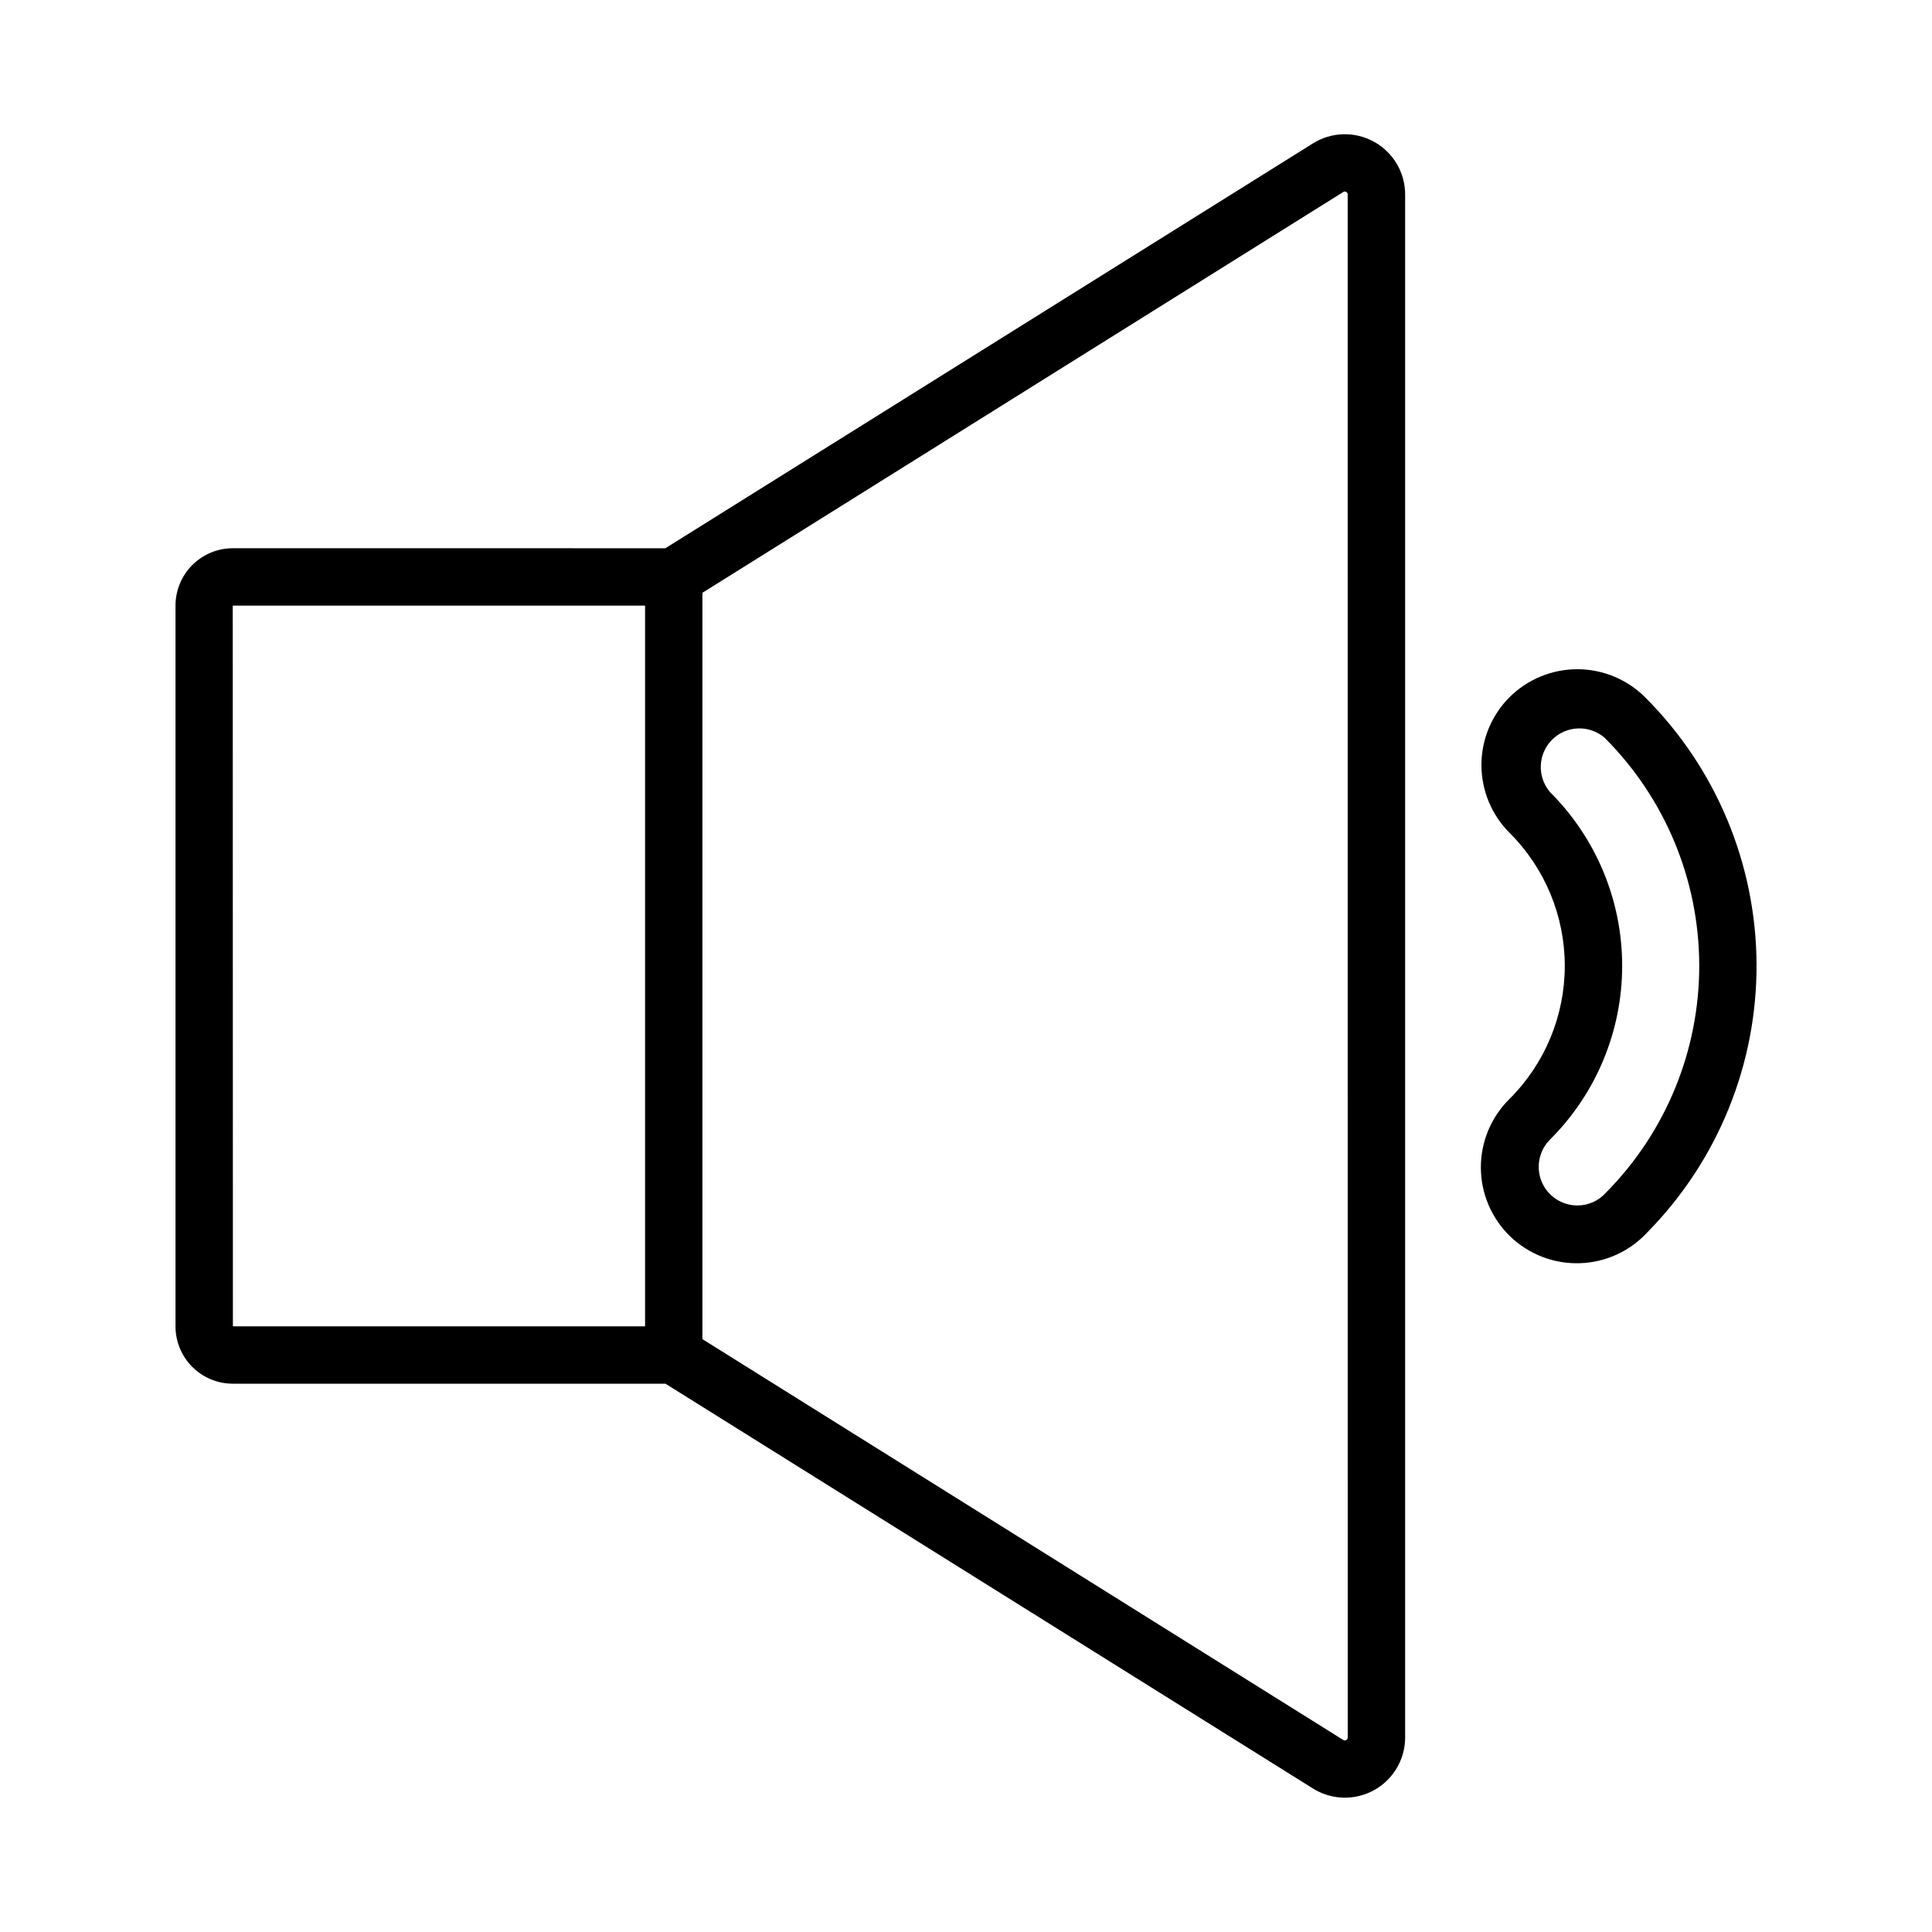
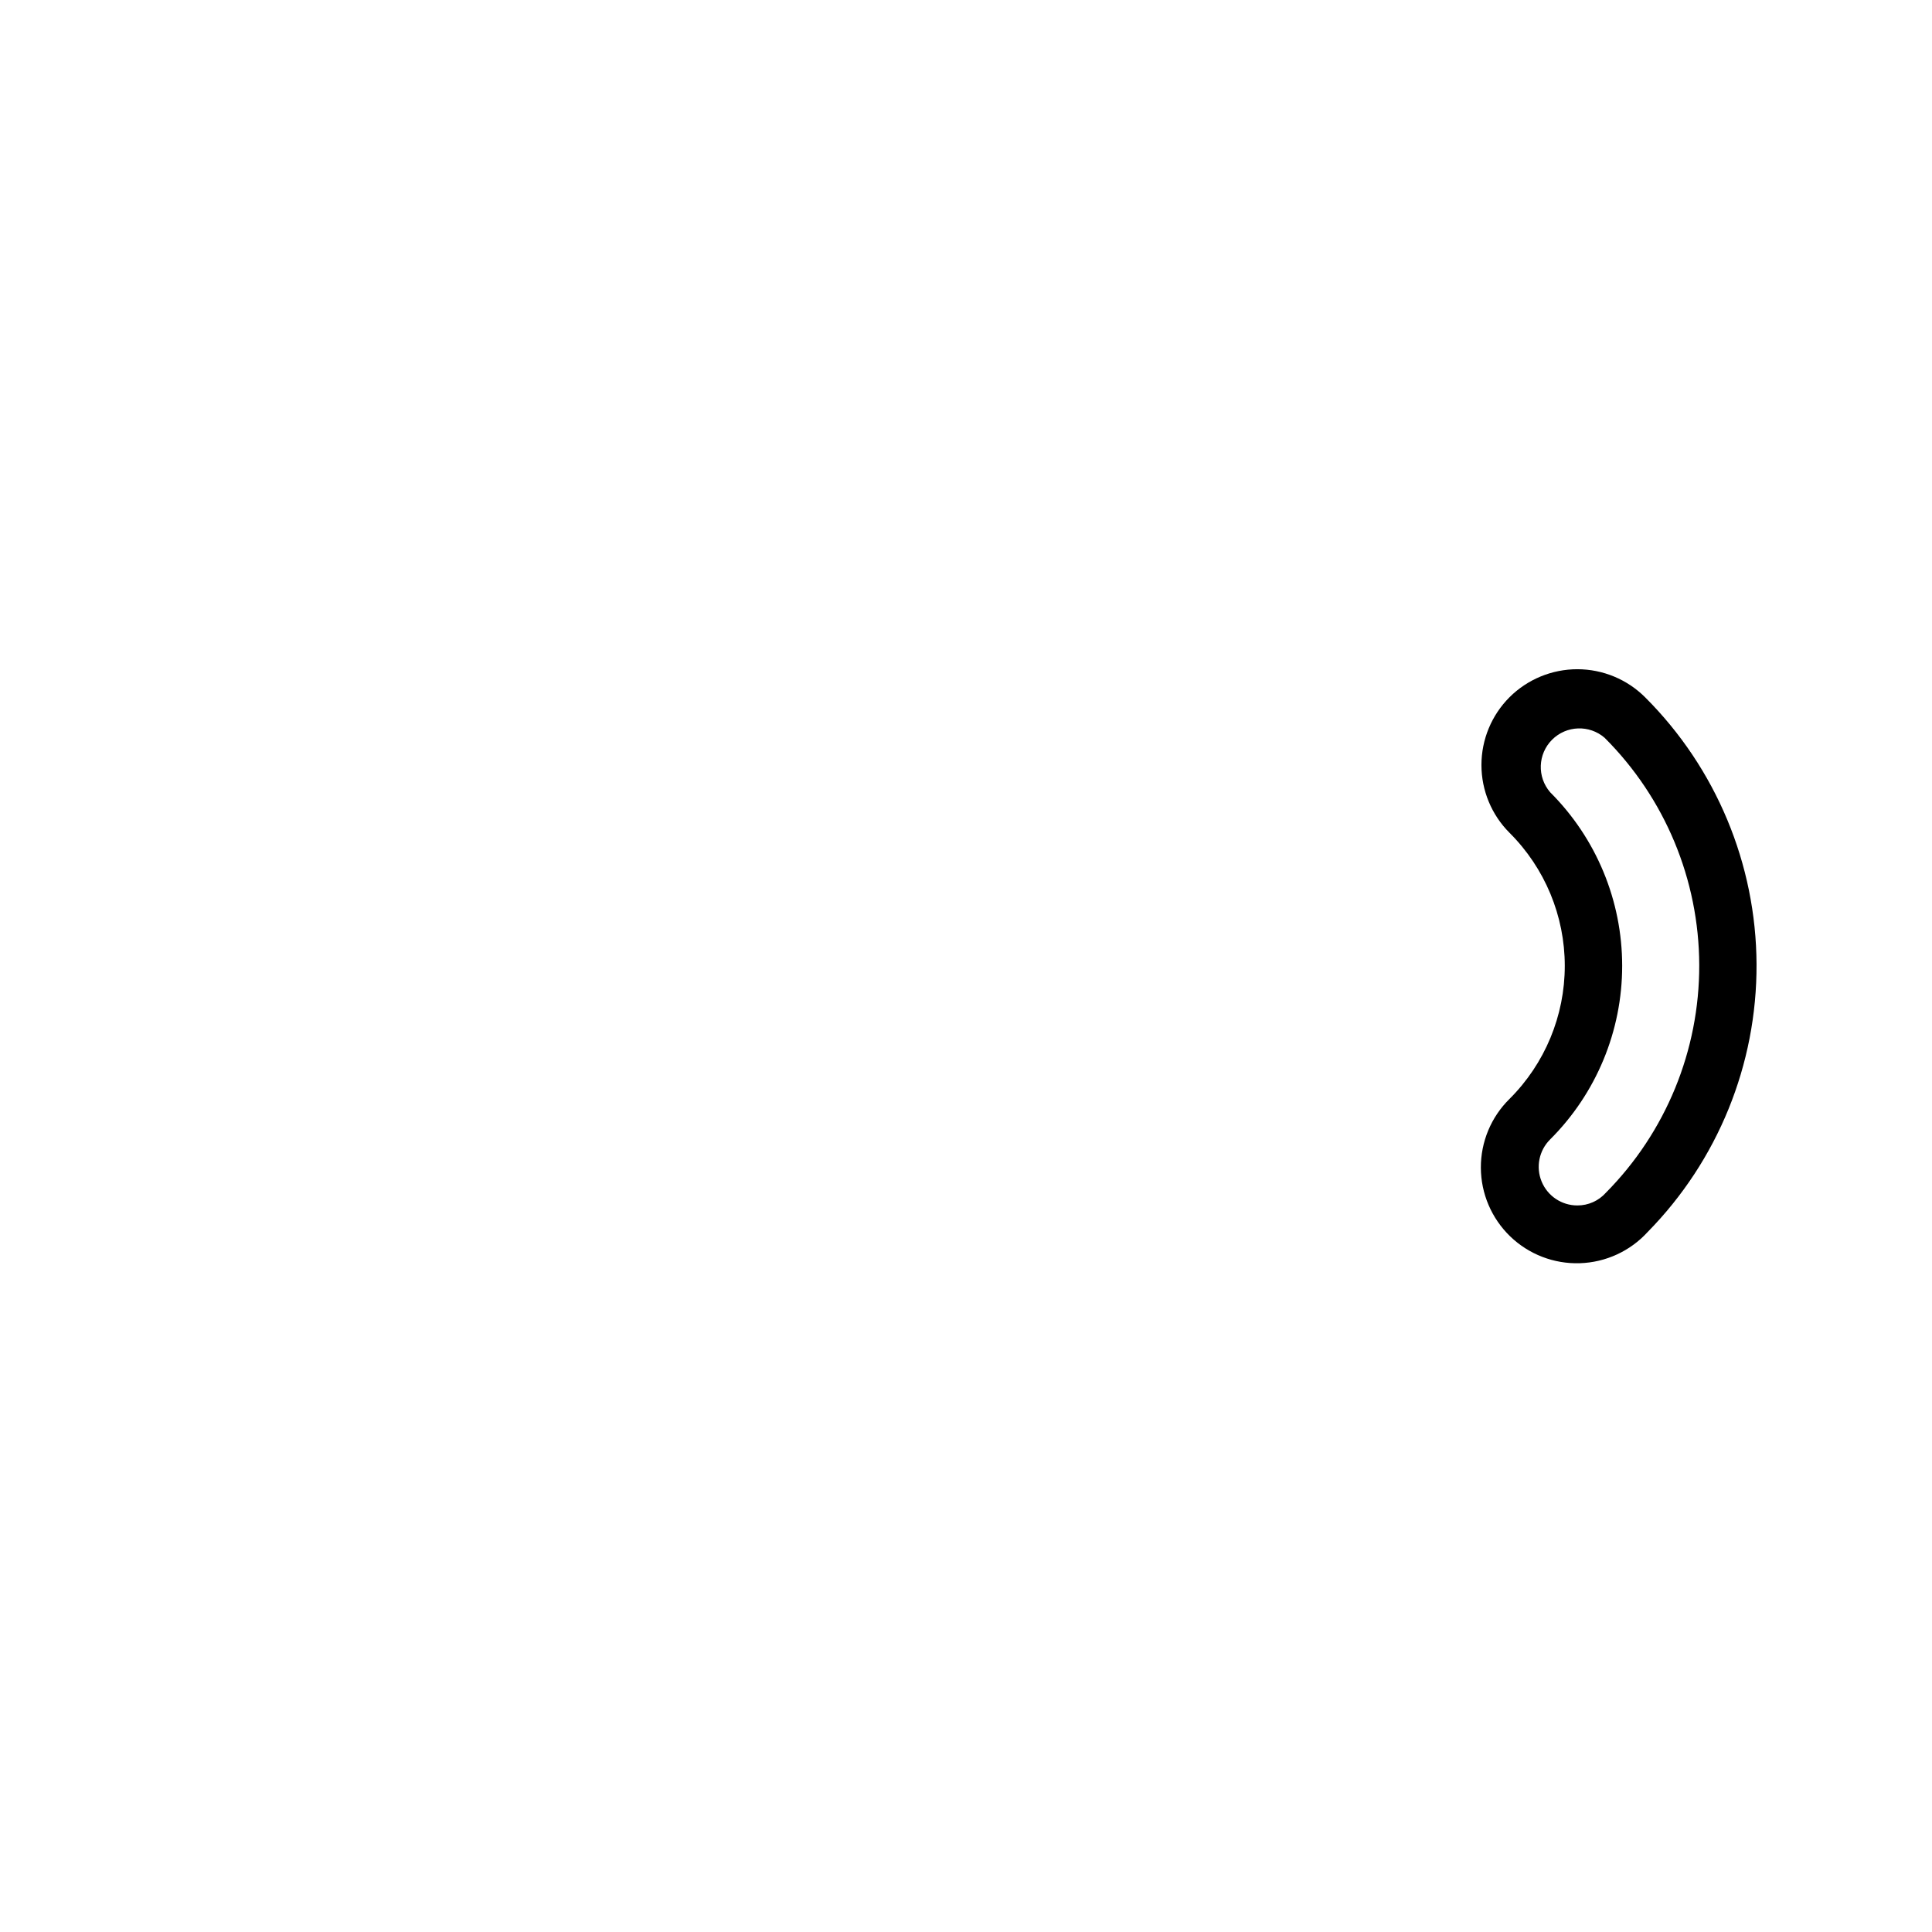
<svg xmlns="http://www.w3.org/2000/svg" fill="#000000" width="800px" height="800px" version="1.1" viewBox="144 144 512 512">
  <g>
-     <path d="m508.13 181.57c-2.492-1.379-5.309-2.066-8.156-1.992-2.848 0.078-5.621 0.914-8.035 2.426l-171.61 107.29-114.65-0.004c-4.019 0.008-7.875 1.609-10.719 4.453-2.844 2.848-4.445 6.703-4.449 10.727v191.05c0.004 4.019 1.605 7.879 4.449 10.723s6.699 4.445 10.719 4.453h114.68l171.61 107.29h0.004c3.234 2.016 7.082 2.809 10.852 2.234 3.769-0.574 7.207-2.481 9.695-5.371 2.484-2.891 3.852-6.578 3.856-10.391v-408.93c0-2.852-0.766-5.648-2.215-8.105-1.449-2.453-3.531-4.477-6.027-5.852zm-302.45 122.92h109.27v191h-109.23zm295.48 299.97c0.02 0.277-0.133 0.539-0.383 0.656-0.234 0.176-0.555 0.176-0.789 0l-169.84-106.23v-197.79l169.83-106.21c0.234-0.176 0.555-0.176 0.789 0 0.25 0.113 0.402 0.375 0.383 0.652z" />
    <path d="m544.05 328.76c-4.769 4.766-7.453 11.23-7.453 17.977 0 6.742 2.684 13.207 7.453 17.973 9.367 9.34 14.633 22.023 14.633 35.254 0 13.227-5.266 25.91-14.633 35.25-4.894 4.809-7.637 11.391-7.606 18.254 0.031 6.863 2.836 13.422 7.773 18.188 4.941 4.762 11.594 7.328 18.453 7.109 6.859-0.215 13.34-3.195 17.969-8.262 18.609-18.926 28.984-44.438 28.863-70.98-0.121-26.543-10.727-51.961-29.508-70.715-4.762-4.766-11.223-7.449-17.961-7.457-6.738-0.008-13.207 2.656-17.984 7.41zm25.527 131.32h0.004c-1.918 2.156-4.672 3.387-7.559 3.375-4.148 0.008-7.891-2.492-9.473-6.328-1.582-3.836-0.691-8.246 2.254-11.168 12.223-12.191 19.09-28.746 19.09-46.004 0-17.262-6.867-33.816-19.09-46.008-3.5-4.059-3.273-10.129 0.516-13.918 3.793-3.789 9.867-4.012 13.922-0.508 15.996 15.961 25.012 37.613 25.074 60.215 0.062 22.598-8.836 44.301-24.742 60.352z" />
  </g>
</svg>